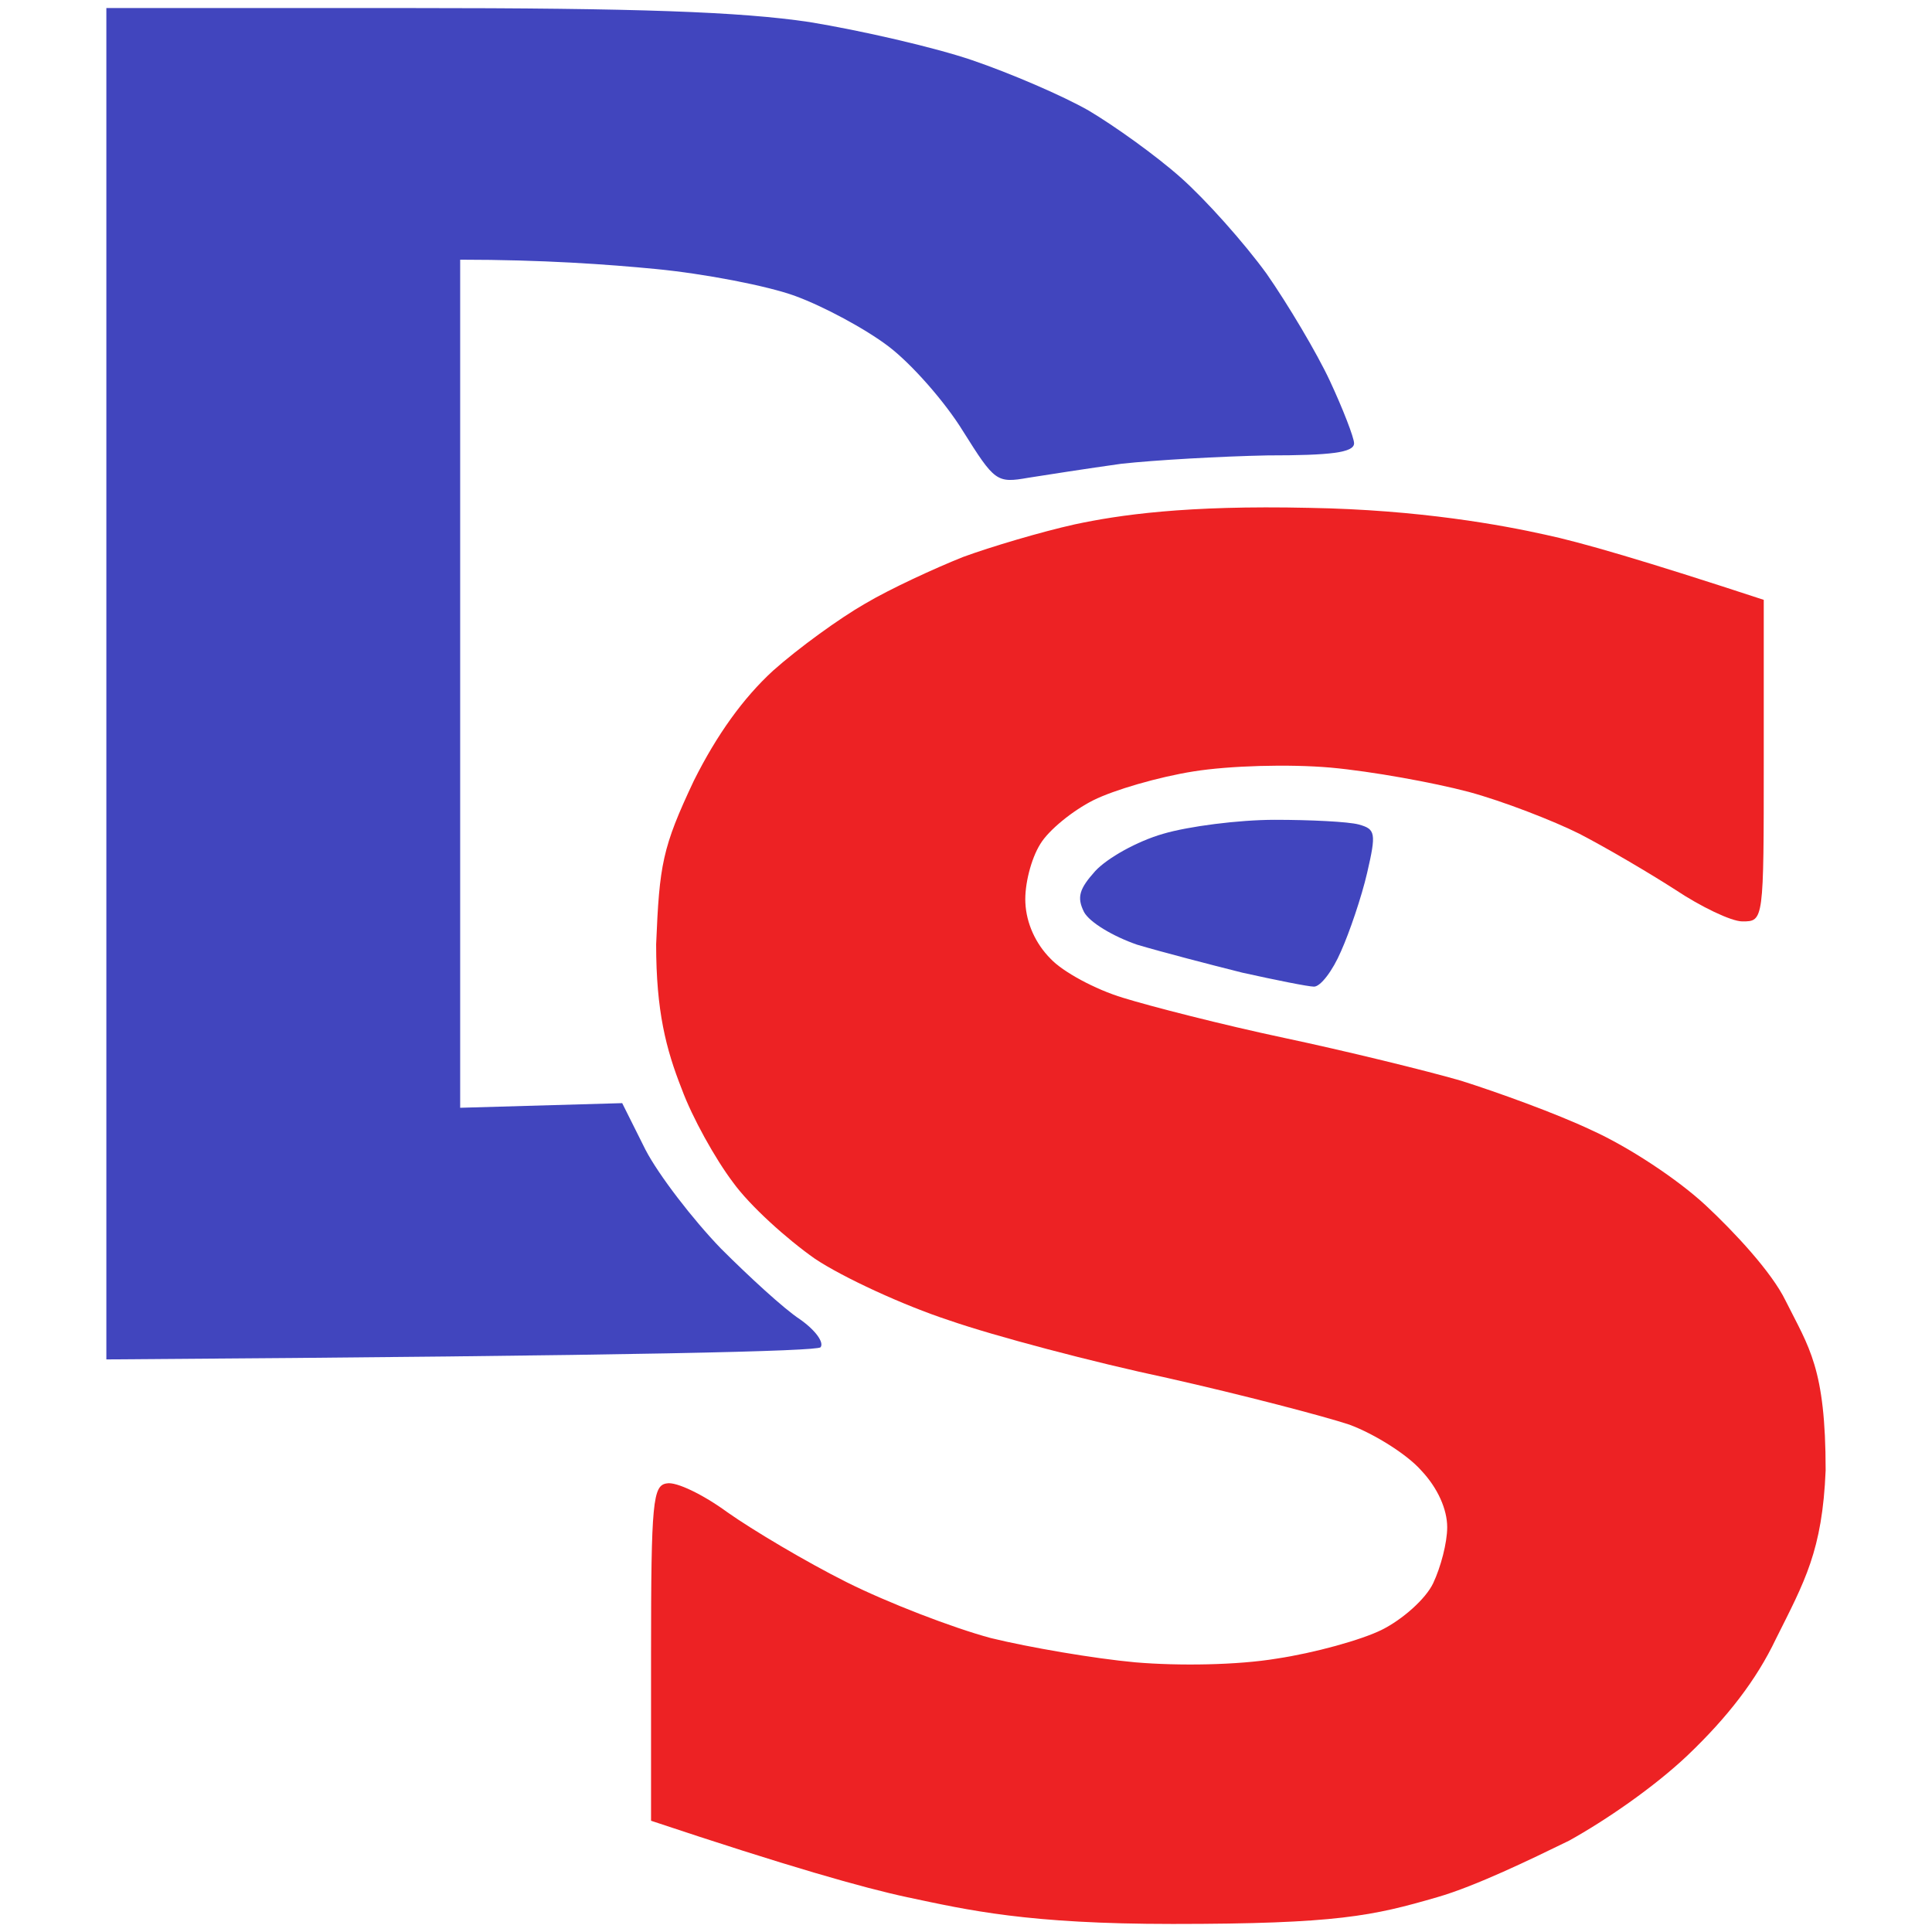
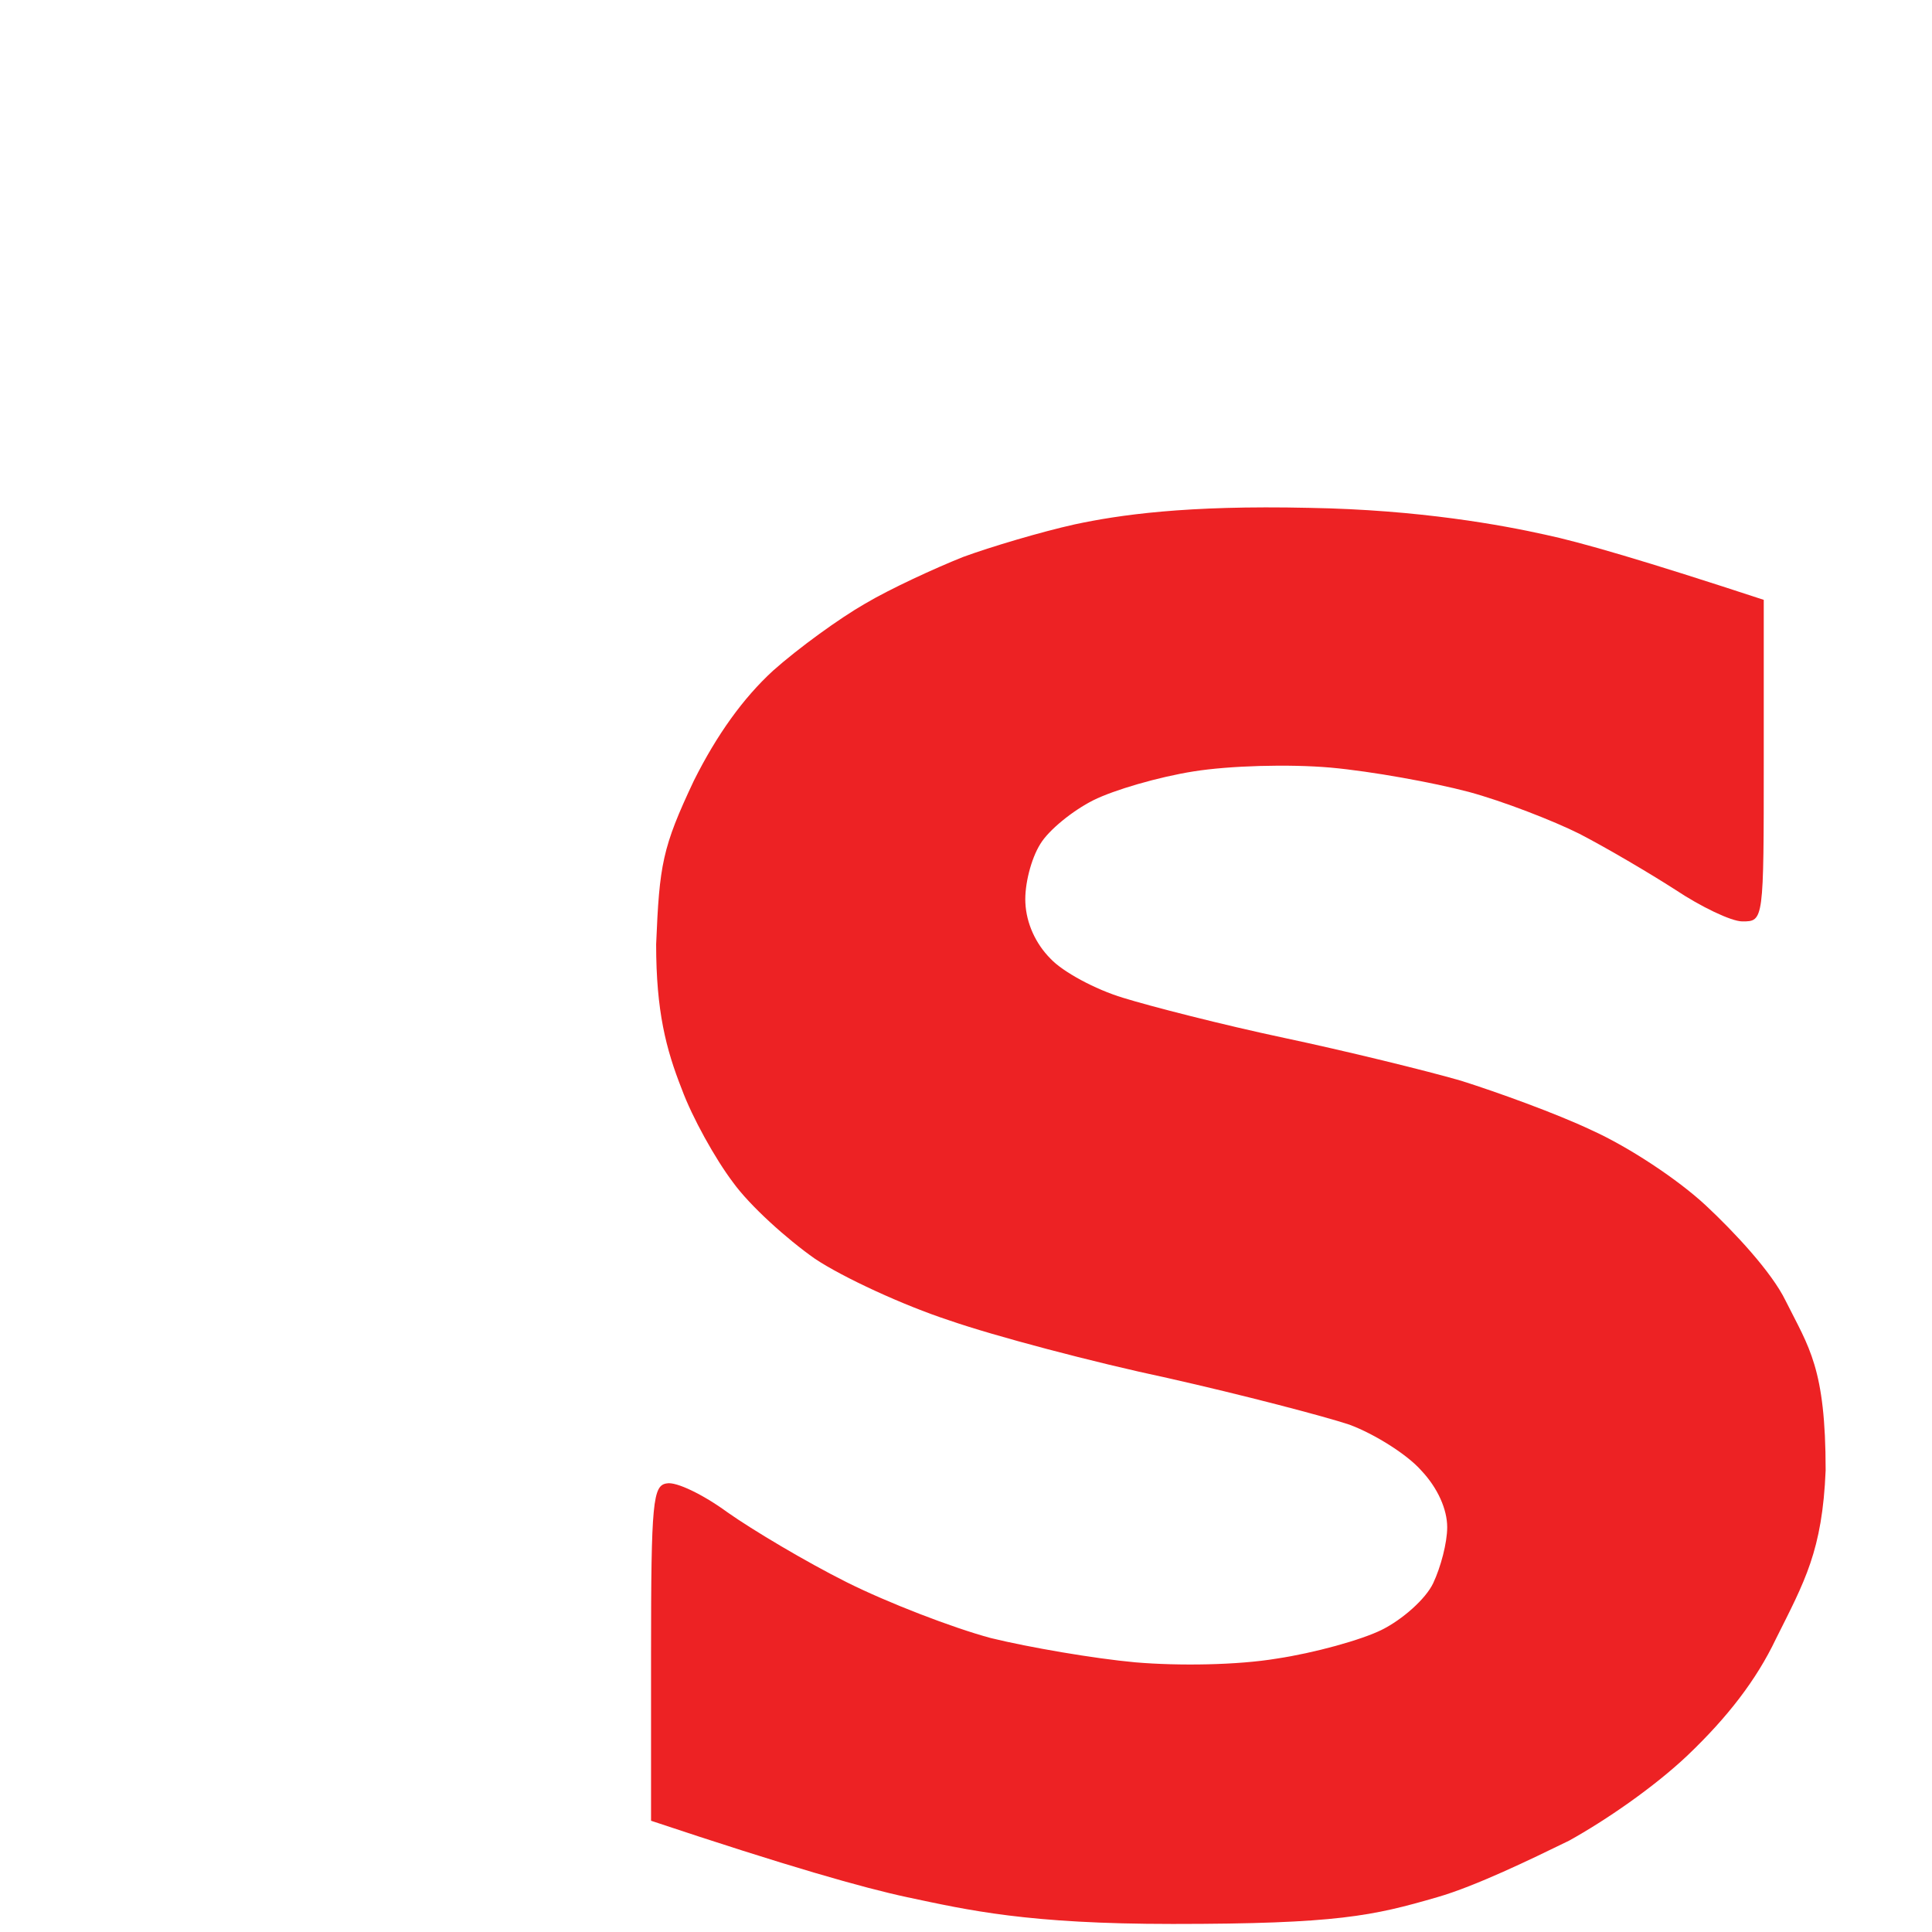
<svg xmlns="http://www.w3.org/2000/svg" width="60" height="60" viewBox="0 0 60 60" fill="none">
-   <path d="M3.303 42.218V21.234V0.25H12.759C19.814 0.25 22.995 0.366 25.135 0.684C26.726 0.945 29.01 1.466 30.196 1.871C31.381 2.276 33.001 2.971 33.81 3.434C34.591 3.897 35.892 4.823 36.673 5.518C37.454 6.212 38.64 7.544 39.334 8.499C39.999 9.454 40.895 10.959 41.3 11.827C41.705 12.696 42.052 13.593 42.052 13.767C42.052 14.056 41.329 14.143 39.362 14.143C37.917 14.172 35.864 14.288 34.822 14.403C33.782 14.548 32.48 14.751 31.931 14.838C30.948 15.011 30.89 14.953 29.907 13.39C29.357 12.493 28.316 11.306 27.593 10.757C26.87 10.207 25.569 9.512 24.701 9.194C23.834 8.875 21.868 8.499 20.364 8.354C18.86 8.209 16.865 8.065 14.291 8.065V34.403L19.323 34.259L20.046 35.706C20.451 36.487 21.521 37.877 22.388 38.774C23.256 39.642 24.355 40.655 24.846 40.974C25.338 41.321 25.598 41.697 25.482 41.842C25.338 41.958 20.306 42.102 3.303 42.218Z" fill="#4145BE" />
-   <path d="M34.013 27.052C34.389 26.646 35.314 26.126 36.124 25.894C36.905 25.663 38.466 25.46 39.594 25.46C40.693 25.46 41.878 25.518 42.196 25.605C42.717 25.749 42.746 25.865 42.457 27.11C42.283 27.862 41.907 28.962 41.647 29.541C41.387 30.149 41.011 30.641 40.808 30.641C40.635 30.641 39.623 30.438 38.582 30.207C37.541 29.946 36.095 29.57 35.314 29.338C34.562 29.078 33.839 28.644 33.666 28.325C33.434 27.862 33.521 27.602 34.013 27.052Z" fill="#4145BE" />
  <path d="M29.907 17.298C30.774 16.98 32.336 16.516 33.377 16.285C34.736 15.995 36.812 15.685 40.658 15.772C44.099 15.83 46.678 16.314 47.98 16.603C49.079 16.835 51.074 17.414 54.775 18.629V23.608C54.775 28.615 54.775 28.615 54.11 28.615C53.763 28.615 52.809 28.152 52.028 27.631C51.218 27.11 49.888 26.328 49.05 25.894C48.24 25.489 46.678 24.881 45.609 24.592C44.51 24.302 42.601 23.955 41.329 23.839C39.999 23.723 38.177 23.781 37.078 23.955C35.979 24.128 34.591 24.534 33.955 24.852C33.319 25.171 32.567 25.778 32.307 26.212C32.017 26.675 31.815 27.486 31.844 28.036C31.873 28.673 32.162 29.309 32.625 29.773C33.001 30.178 34.013 30.728 34.88 30.988C35.719 31.249 37.974 31.828 39.883 32.233C41.791 32.638 44.278 33.246 45.377 33.564C46.476 33.911 48.327 34.577 49.426 35.098C50.582 35.619 52.115 36.632 52.983 37.443C53.85 38.253 55.022 39.502 55.456 40.4C56.179 41.847 56.697 42.479 56.697 45.663C56.594 48.16 56.048 49.107 55.151 50.901C54.544 52.175 53.648 53.333 52.404 54.519C51.363 55.503 49.878 56.526 48.73 57.163L48.658 57.198C47.581 57.723 45.822 58.579 44.635 58.919C42.639 59.498 41.534 59.75 36.416 59.75C31.905 59.75 30.08 59.324 28.172 58.919C26.812 58.629 24.47 57.964 20.219 56.545V51.336C20.219 46.618 20.277 46.126 20.711 46.068C21 46.01 21.839 46.415 22.59 46.965C23.371 47.515 25.02 48.499 26.292 49.136C27.564 49.773 29.588 50.554 30.774 50.872C31.96 51.162 33.984 51.509 35.256 51.625C36.615 51.741 38.437 51.712 39.652 51.509C40.808 51.336 42.283 50.93 42.919 50.612C43.555 50.294 44.278 49.657 44.51 49.165C44.741 48.673 44.944 47.92 44.944 47.428C44.944 46.878 44.654 46.212 44.134 45.663C43.7 45.17 42.688 44.534 41.907 44.244C41.126 43.984 38.582 43.318 36.268 42.797C33.955 42.305 30.89 41.495 29.473 41.003C28.056 40.539 26.176 39.671 25.309 39.092C24.441 38.484 23.285 37.443 22.764 36.719C22.215 35.995 21.492 34.693 21.174 33.825C20.682 32.58 20.377 31.397 20.377 29.327C20.48 26.844 20.566 26.328 21.549 24.244C22.263 22.816 23.082 21.678 24.007 20.829C24.788 20.134 26.061 19.208 26.87 18.745C27.651 18.282 29.039 17.645 29.907 17.298Z" fill="#ED2224" />
</svg>